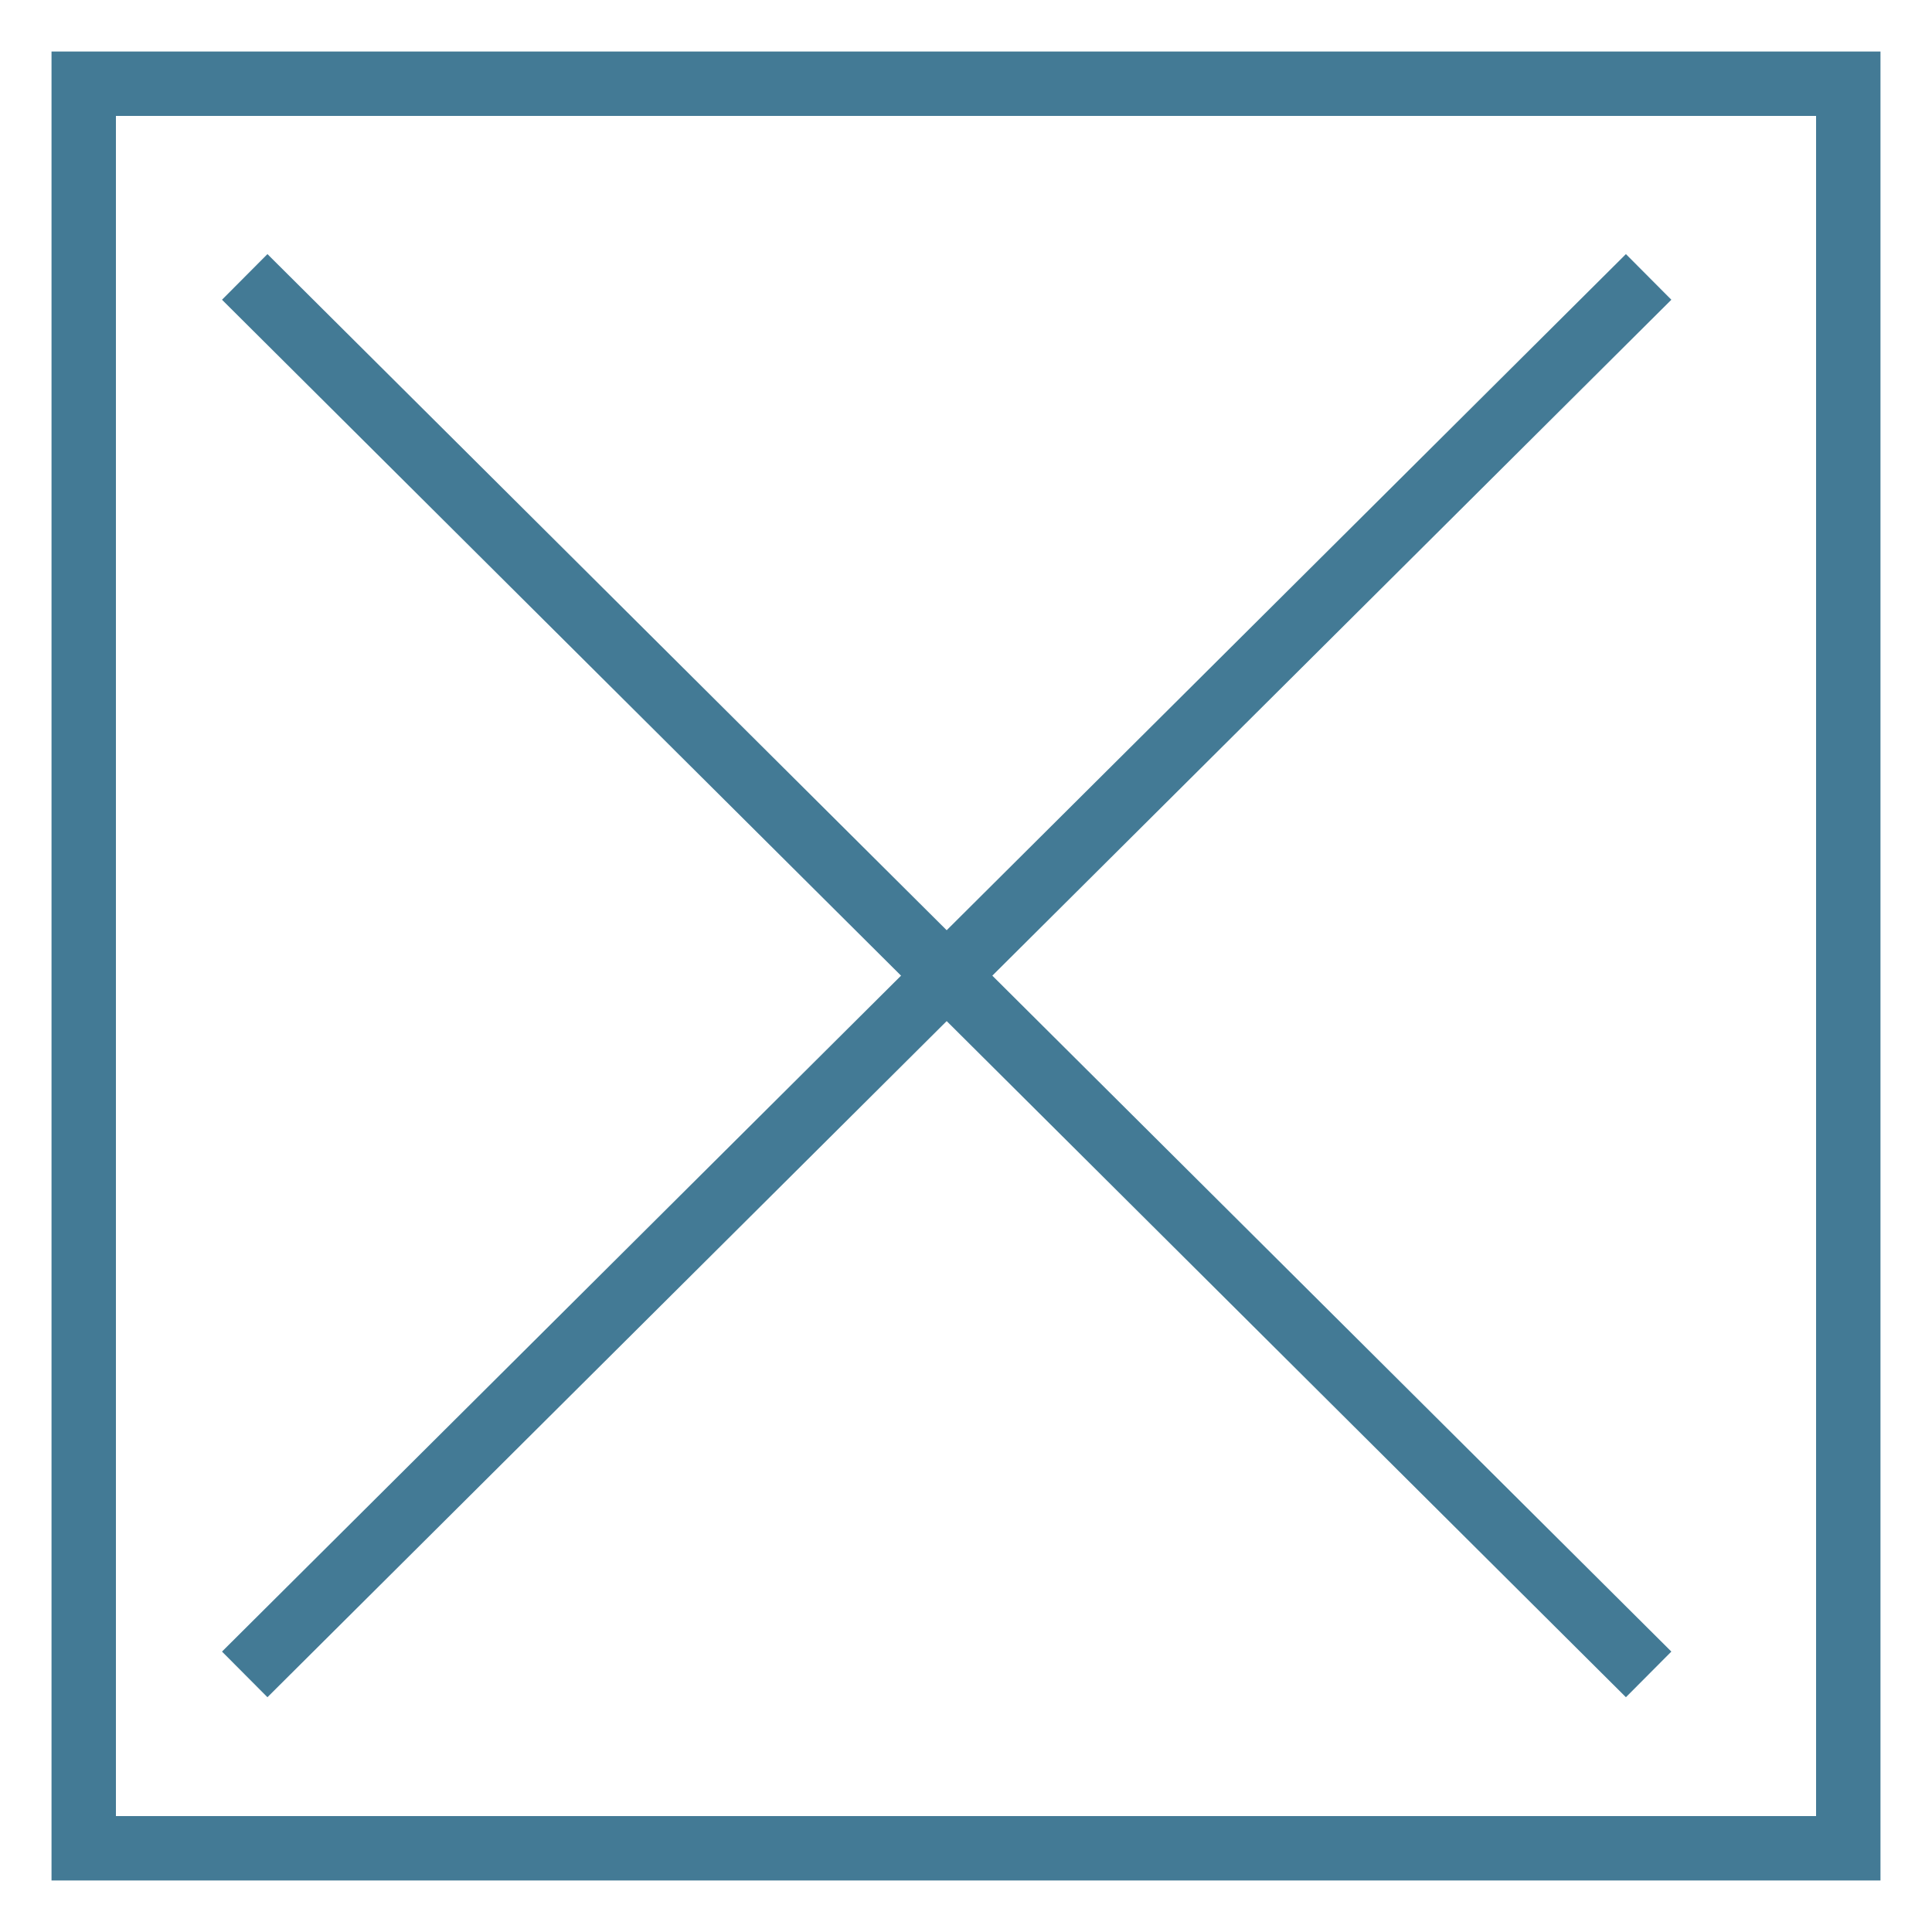
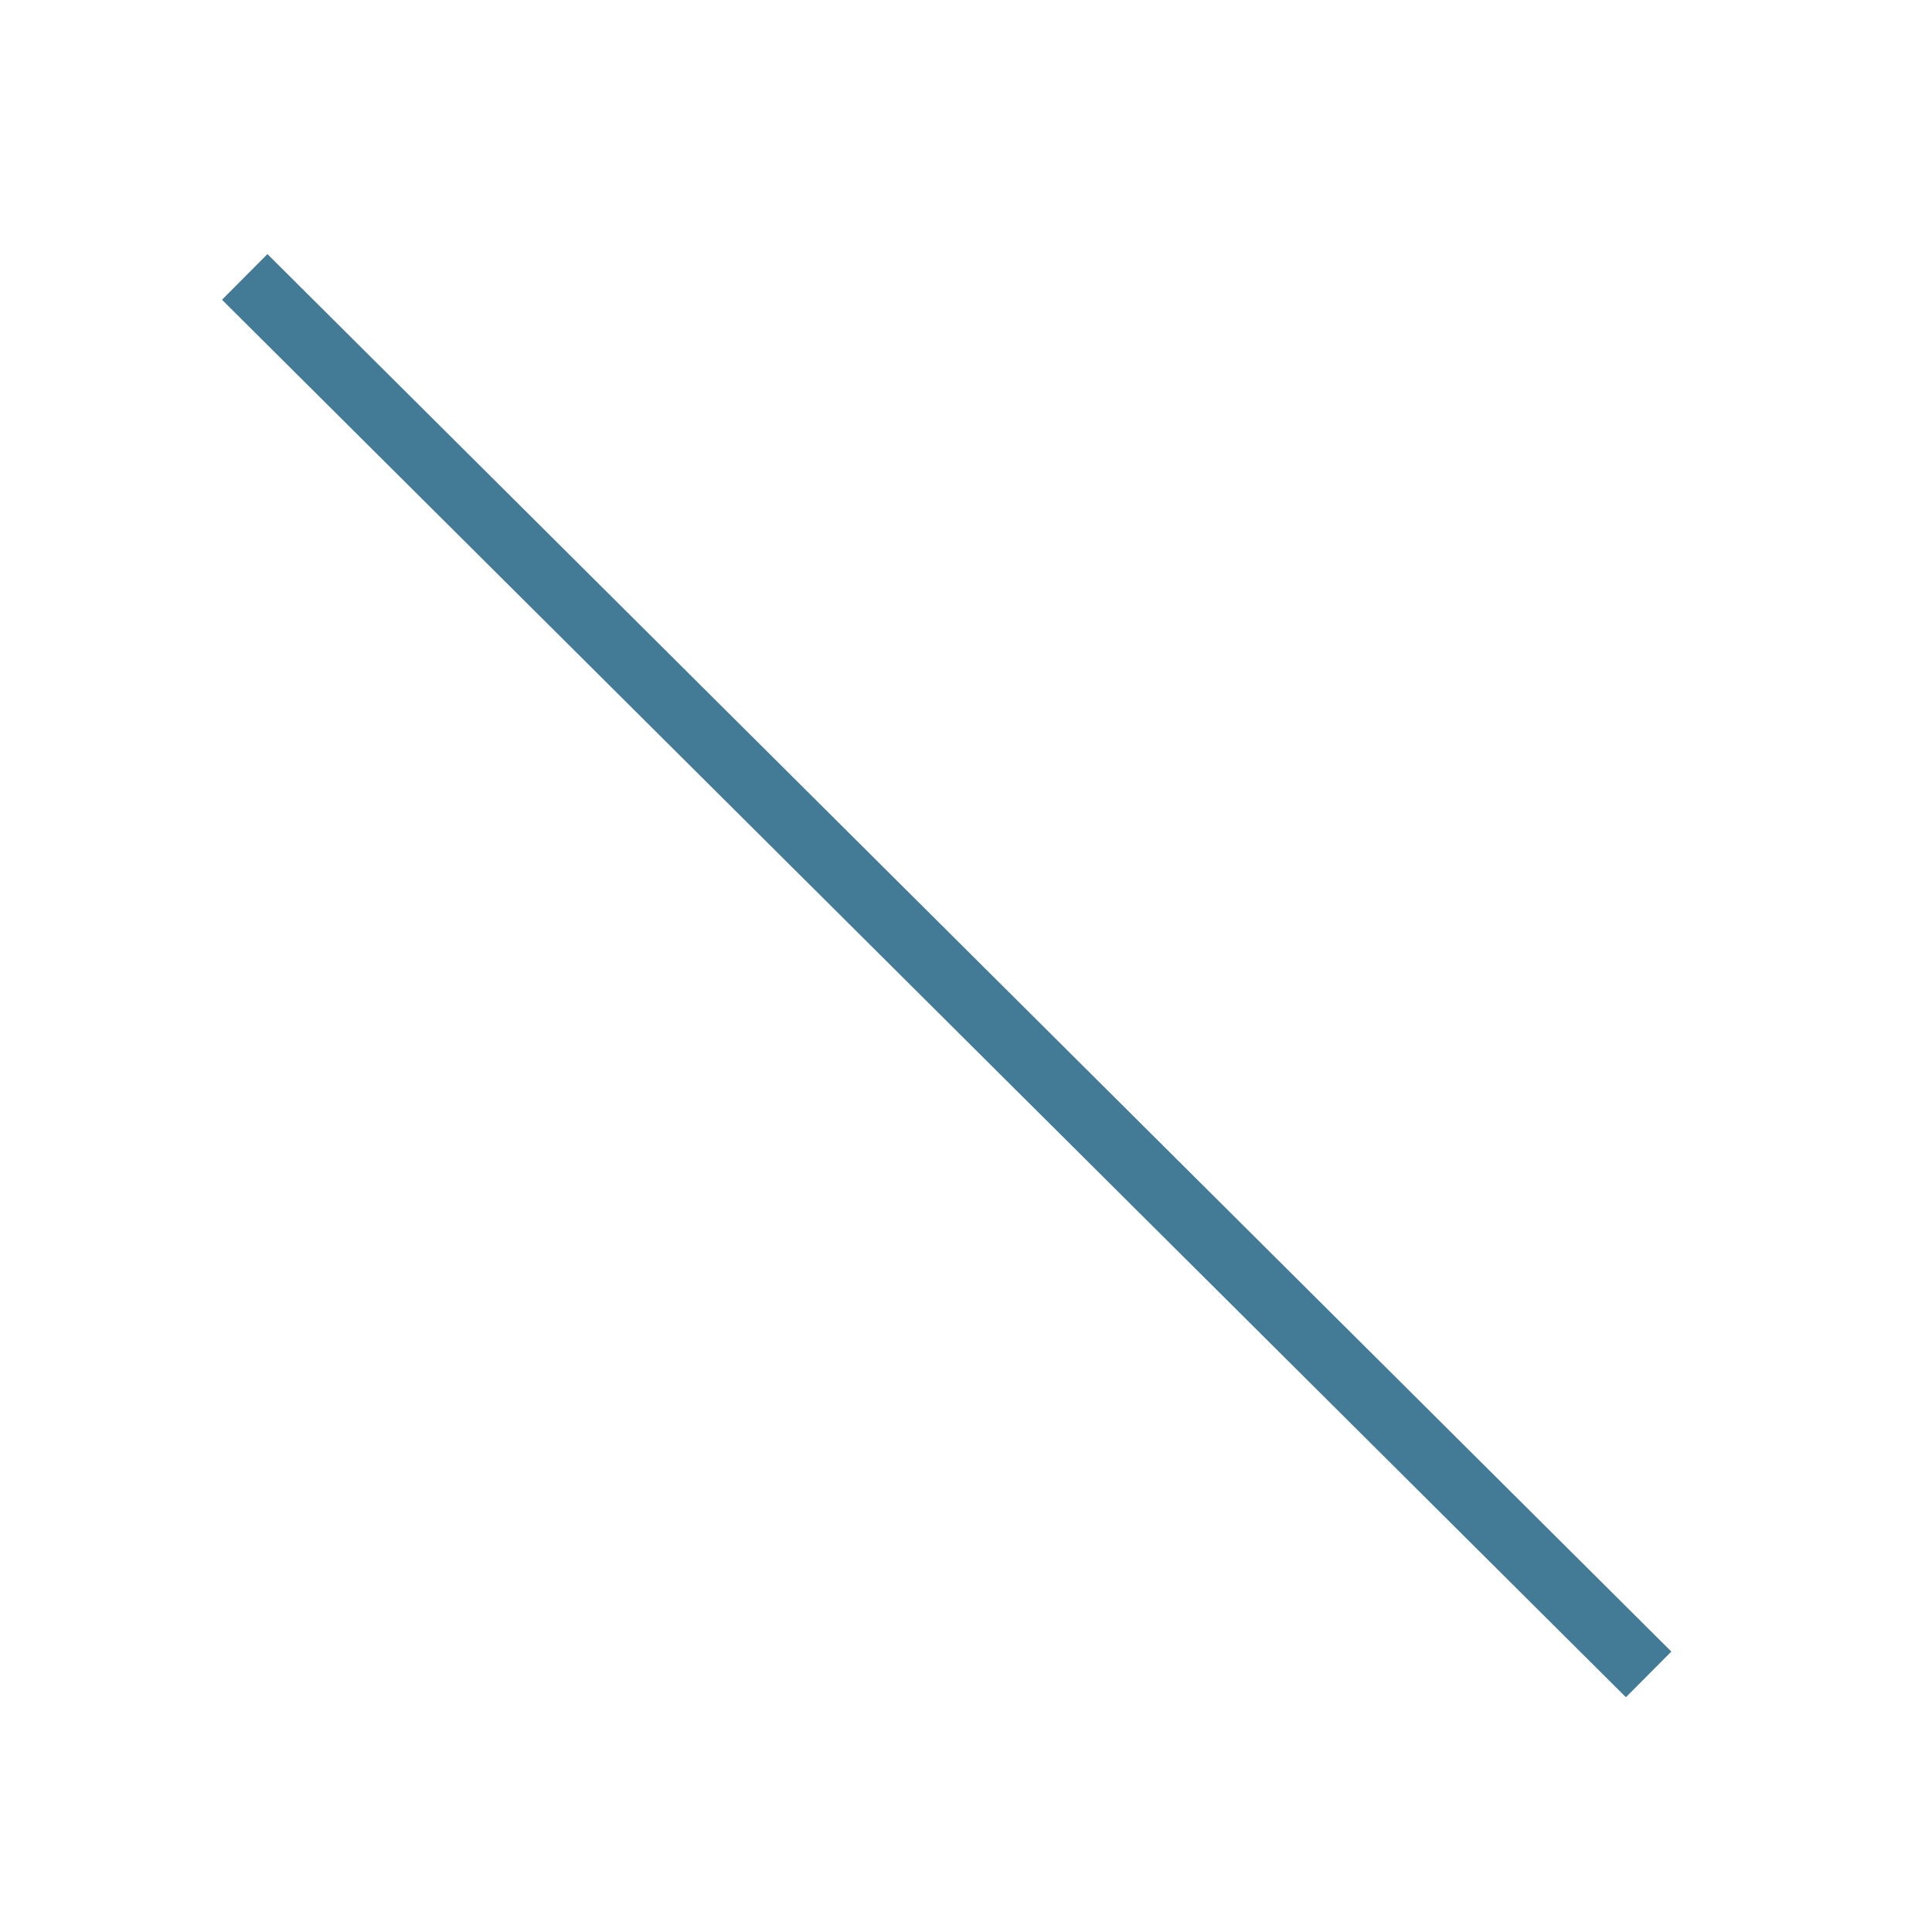
<svg xmlns="http://www.w3.org/2000/svg" version="1.1" id="レイヤー_1" x="0px" y="0px" viewBox="0 0 30 30" style="enable-background:new 0 0 30 30;" xml:space="preserve">
  <style type="text/css">
	.st0{fill:none;stroke:#437A95;stroke-miterlimit:10;}
	.st1{fill:#437A95;}
</style>
  <line class="st0" x1="3.8" y1="4.3" x2="25.6" y2="26" />
-   <line class="st0" x1="3.8" y1="26" x2="25.6" y2="4.3" />
  <g>
-     <path class="st1" d="M28.2,1.8v26.4H1.8V1.8H28.2 M29.2,0.8H0.8v28.4h28.4V0.8L29.2,0.8z" />
-   </g>
+     </g>
</svg>